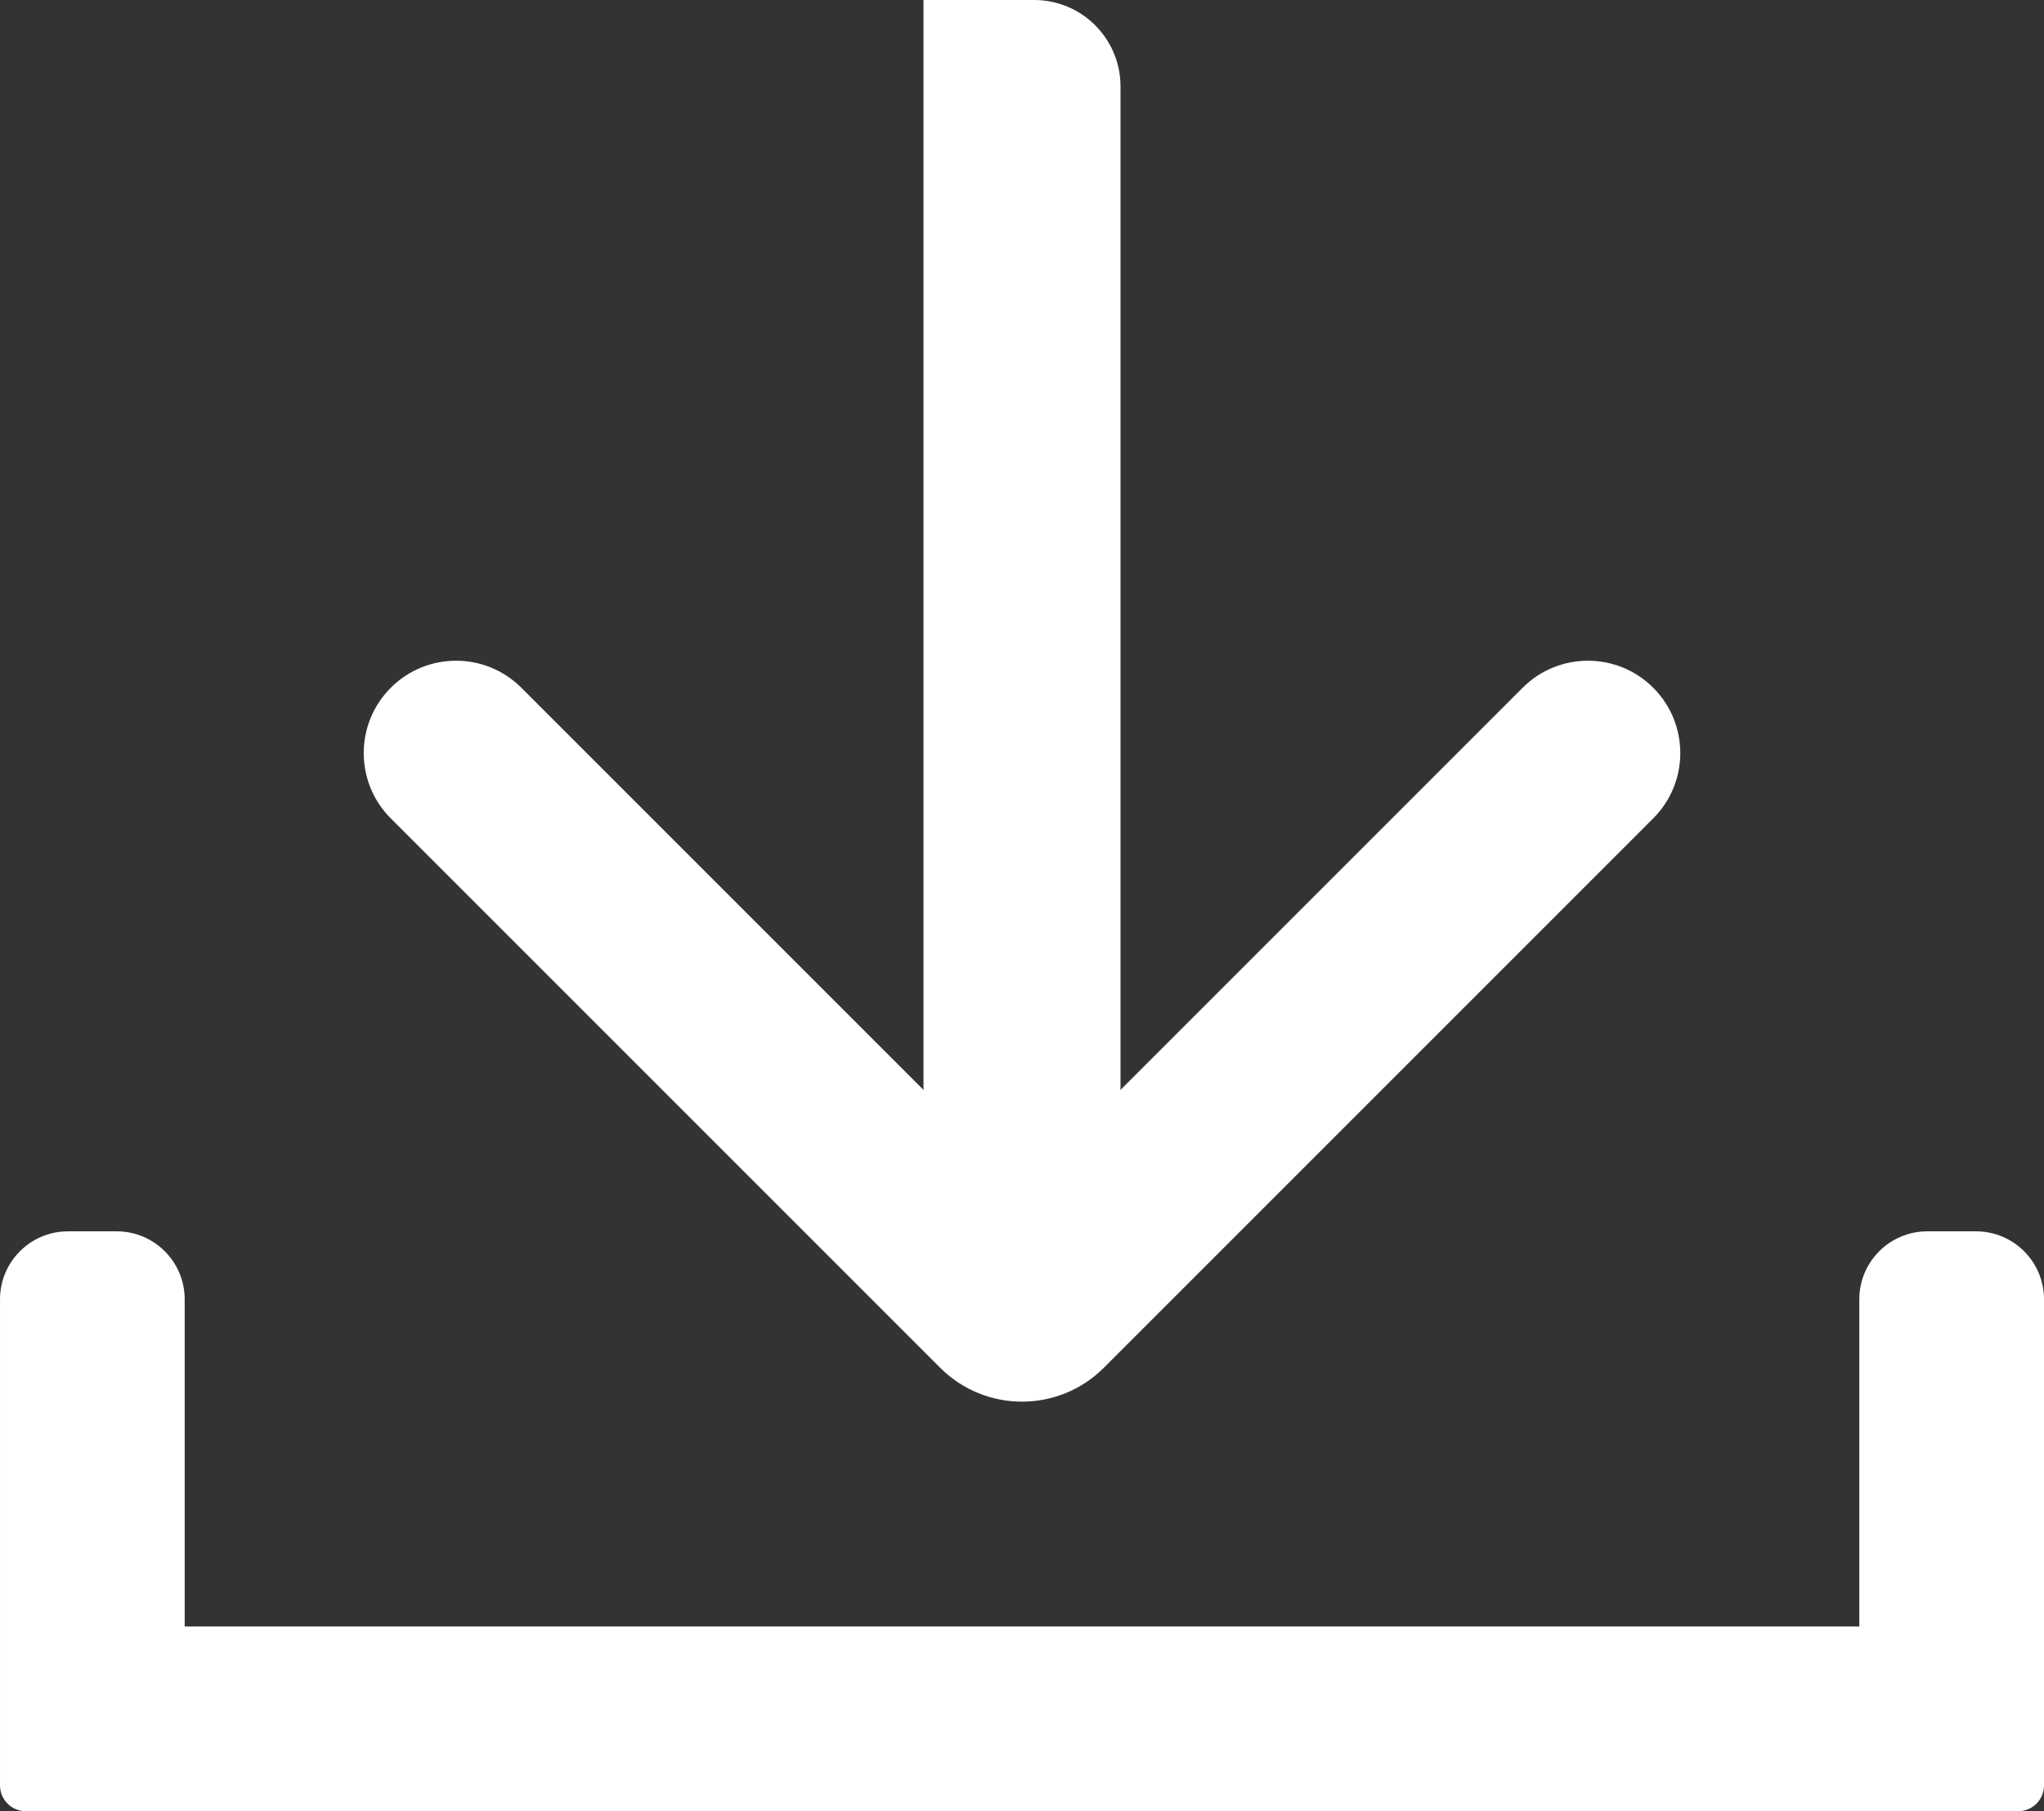
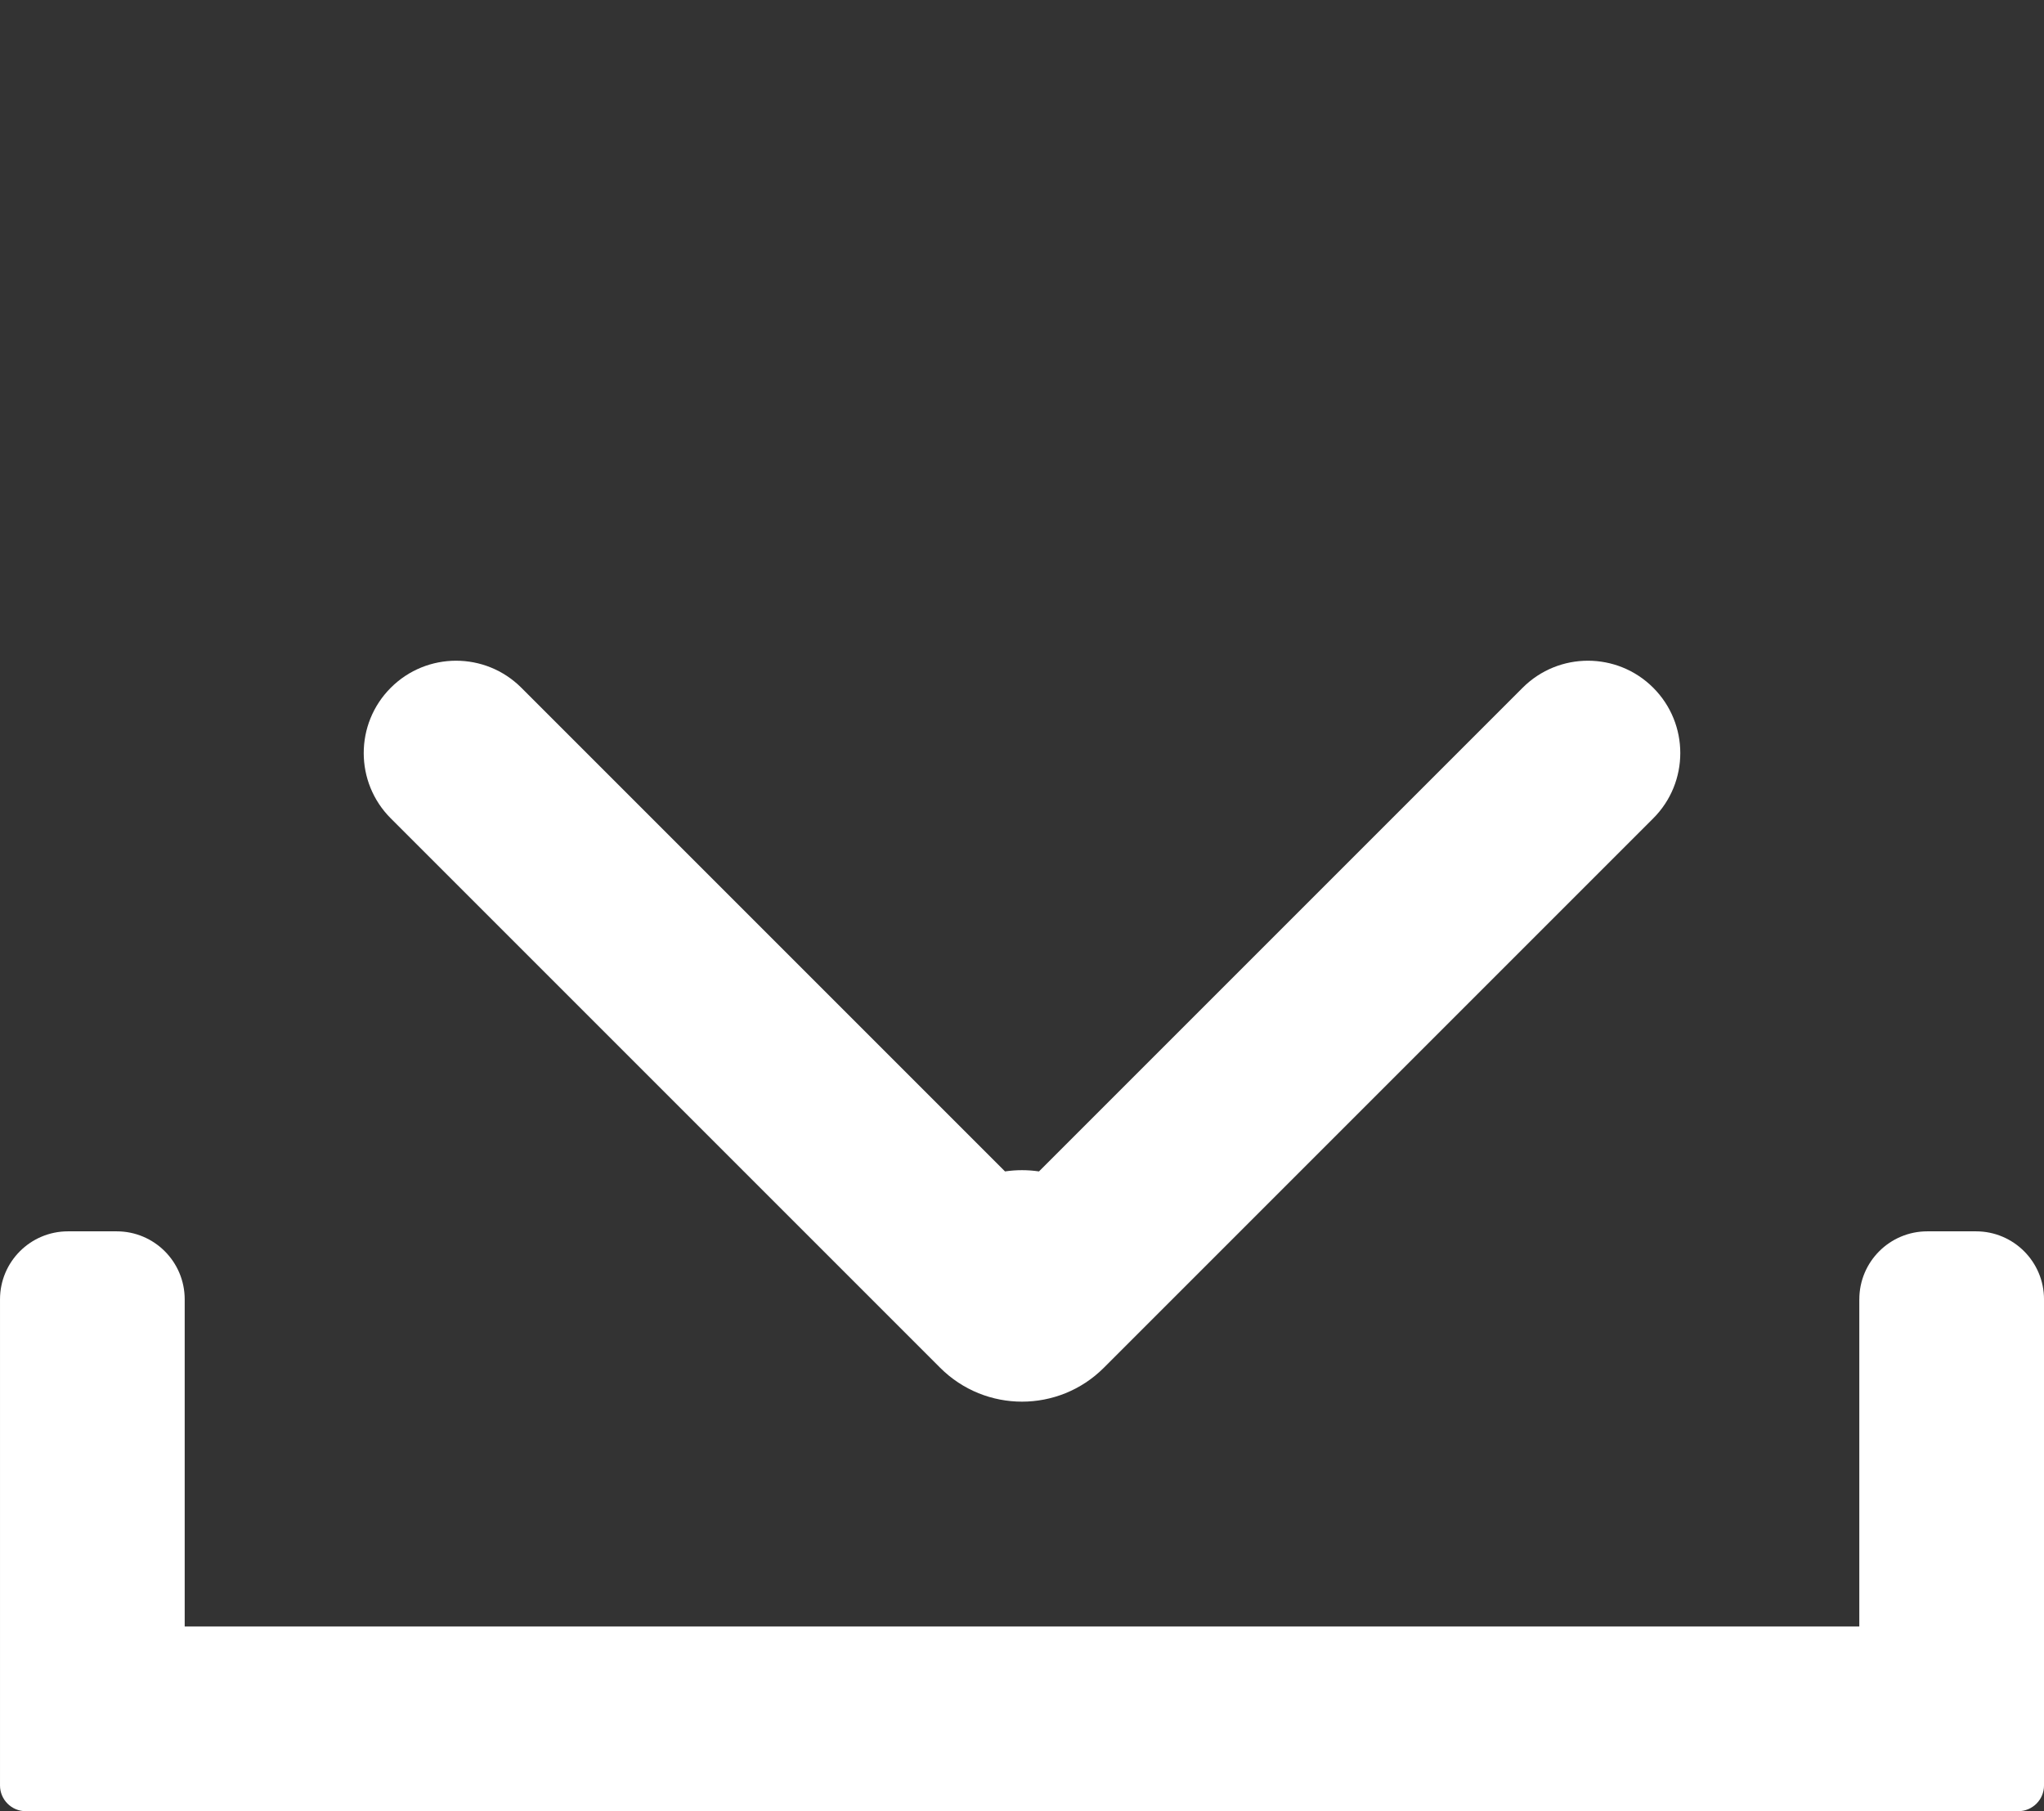
<svg xmlns="http://www.w3.org/2000/svg" id="_レイヤー_2" data-name="レイヤー_2" viewBox="0 0 1660 1470.91">
  <rect x="0" y="0" width="1660" height="1470.91" fill="#333333" stroke="none" />
  <defs>
    <style>
      .cls-1 {
        fill: #fff;
      }
    </style>
  </defs>
  <g id="_レイヤー_1-2" data-name="レイヤー_1">
-     <path class="cls-1" d="M750,0h89.87c38.71,0,70.13,31.42,70.13,70.13v859.74c0,38.71-31.42,70.13-70.13,70.13h-89.87V0h0Z" />
-     <path class="cls-1" d="M1342.65,558.54c-14.64-14.64-33.84-21.96-53.03-21.96-19.19,0-38.39,7.32-53.03,21.96l-392.8,392.8c-9.14-1.35-18.44-1.36-27.58,0l-392.79-392.79c-29.29-29.29-76.78-29.29-106.07,0-14.64,14.64-21.96,33.84-21.96,53.03,0,19.2,7.32,38.39,21.96,53.03l446.18,446.18c36.71,36.71,96.23,36.71,132.94,0l446.18-446.18c29.29-29.29,29.29-76.78,0-106.07Z" />
+     <path class="cls-1" d="M1342.65,558.54c-14.64-14.64-33.84-21.96-53.03-21.96-19.19,0-38.39,7.32-53.03,21.96l-392.8,392.8c-9.14-1.35-18.44-1.36-27.58,0l-392.79-392.79c-29.29-29.29-76.78-29.29-106.07,0-14.64,14.64-21.96,33.84-21.96,53.03,0,19.2,7.32,38.39,21.96,53.03l446.18,446.18c36.71,36.71,96.23,36.71,132.94,0l446.18-446.18c29.29-29.29,29.29-76.78,0-106.07" />
    <path class="cls-1" d="M1510,1055.22v265.69H150v-265.69c0-30.5-24.72-55.22-55.22-55.22h-39.55c-30.5,0-55.22,24.72-55.22,55.22v394.78h0c0,11.55,9.36,20.91,20.91,20.91h1618.18c11.55,0,20.91-9.36,20.91-20.91h0v-394.78c0-30.5-24.72-55.22-55.22-55.22h-39.55c-30.5,0-55.22,24.72-55.22,55.22Z" />
  </g>
</svg>